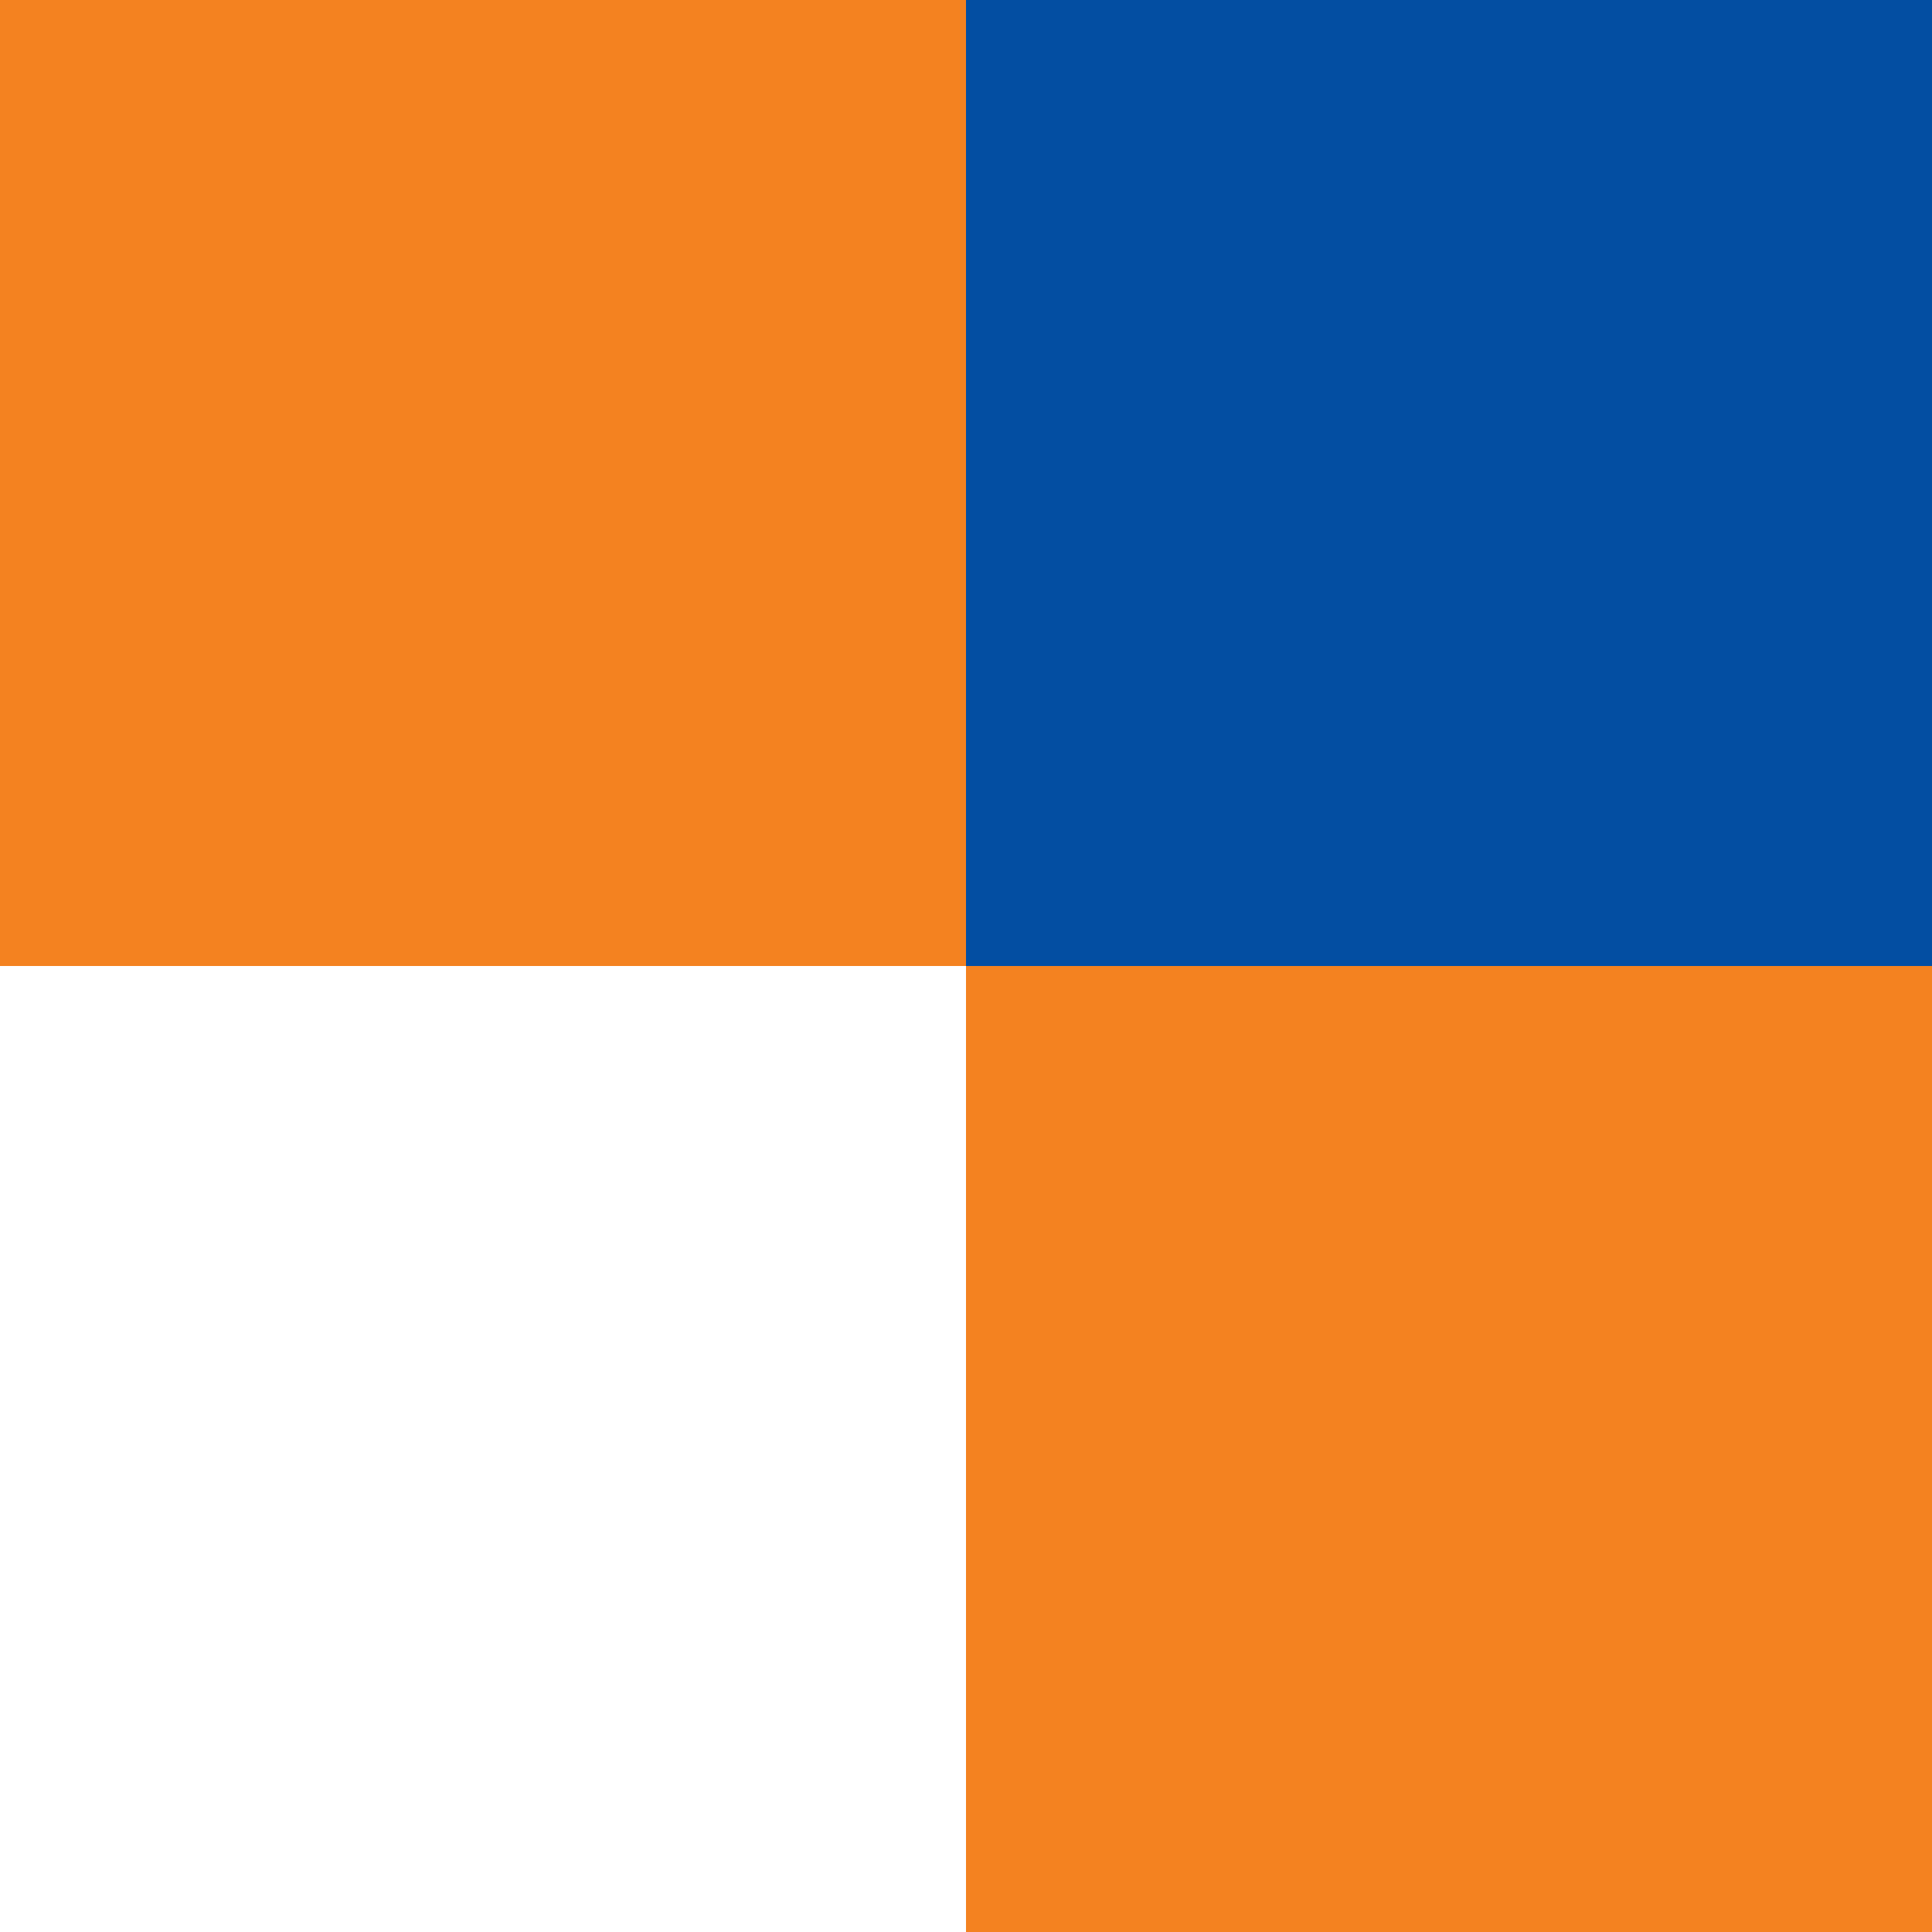
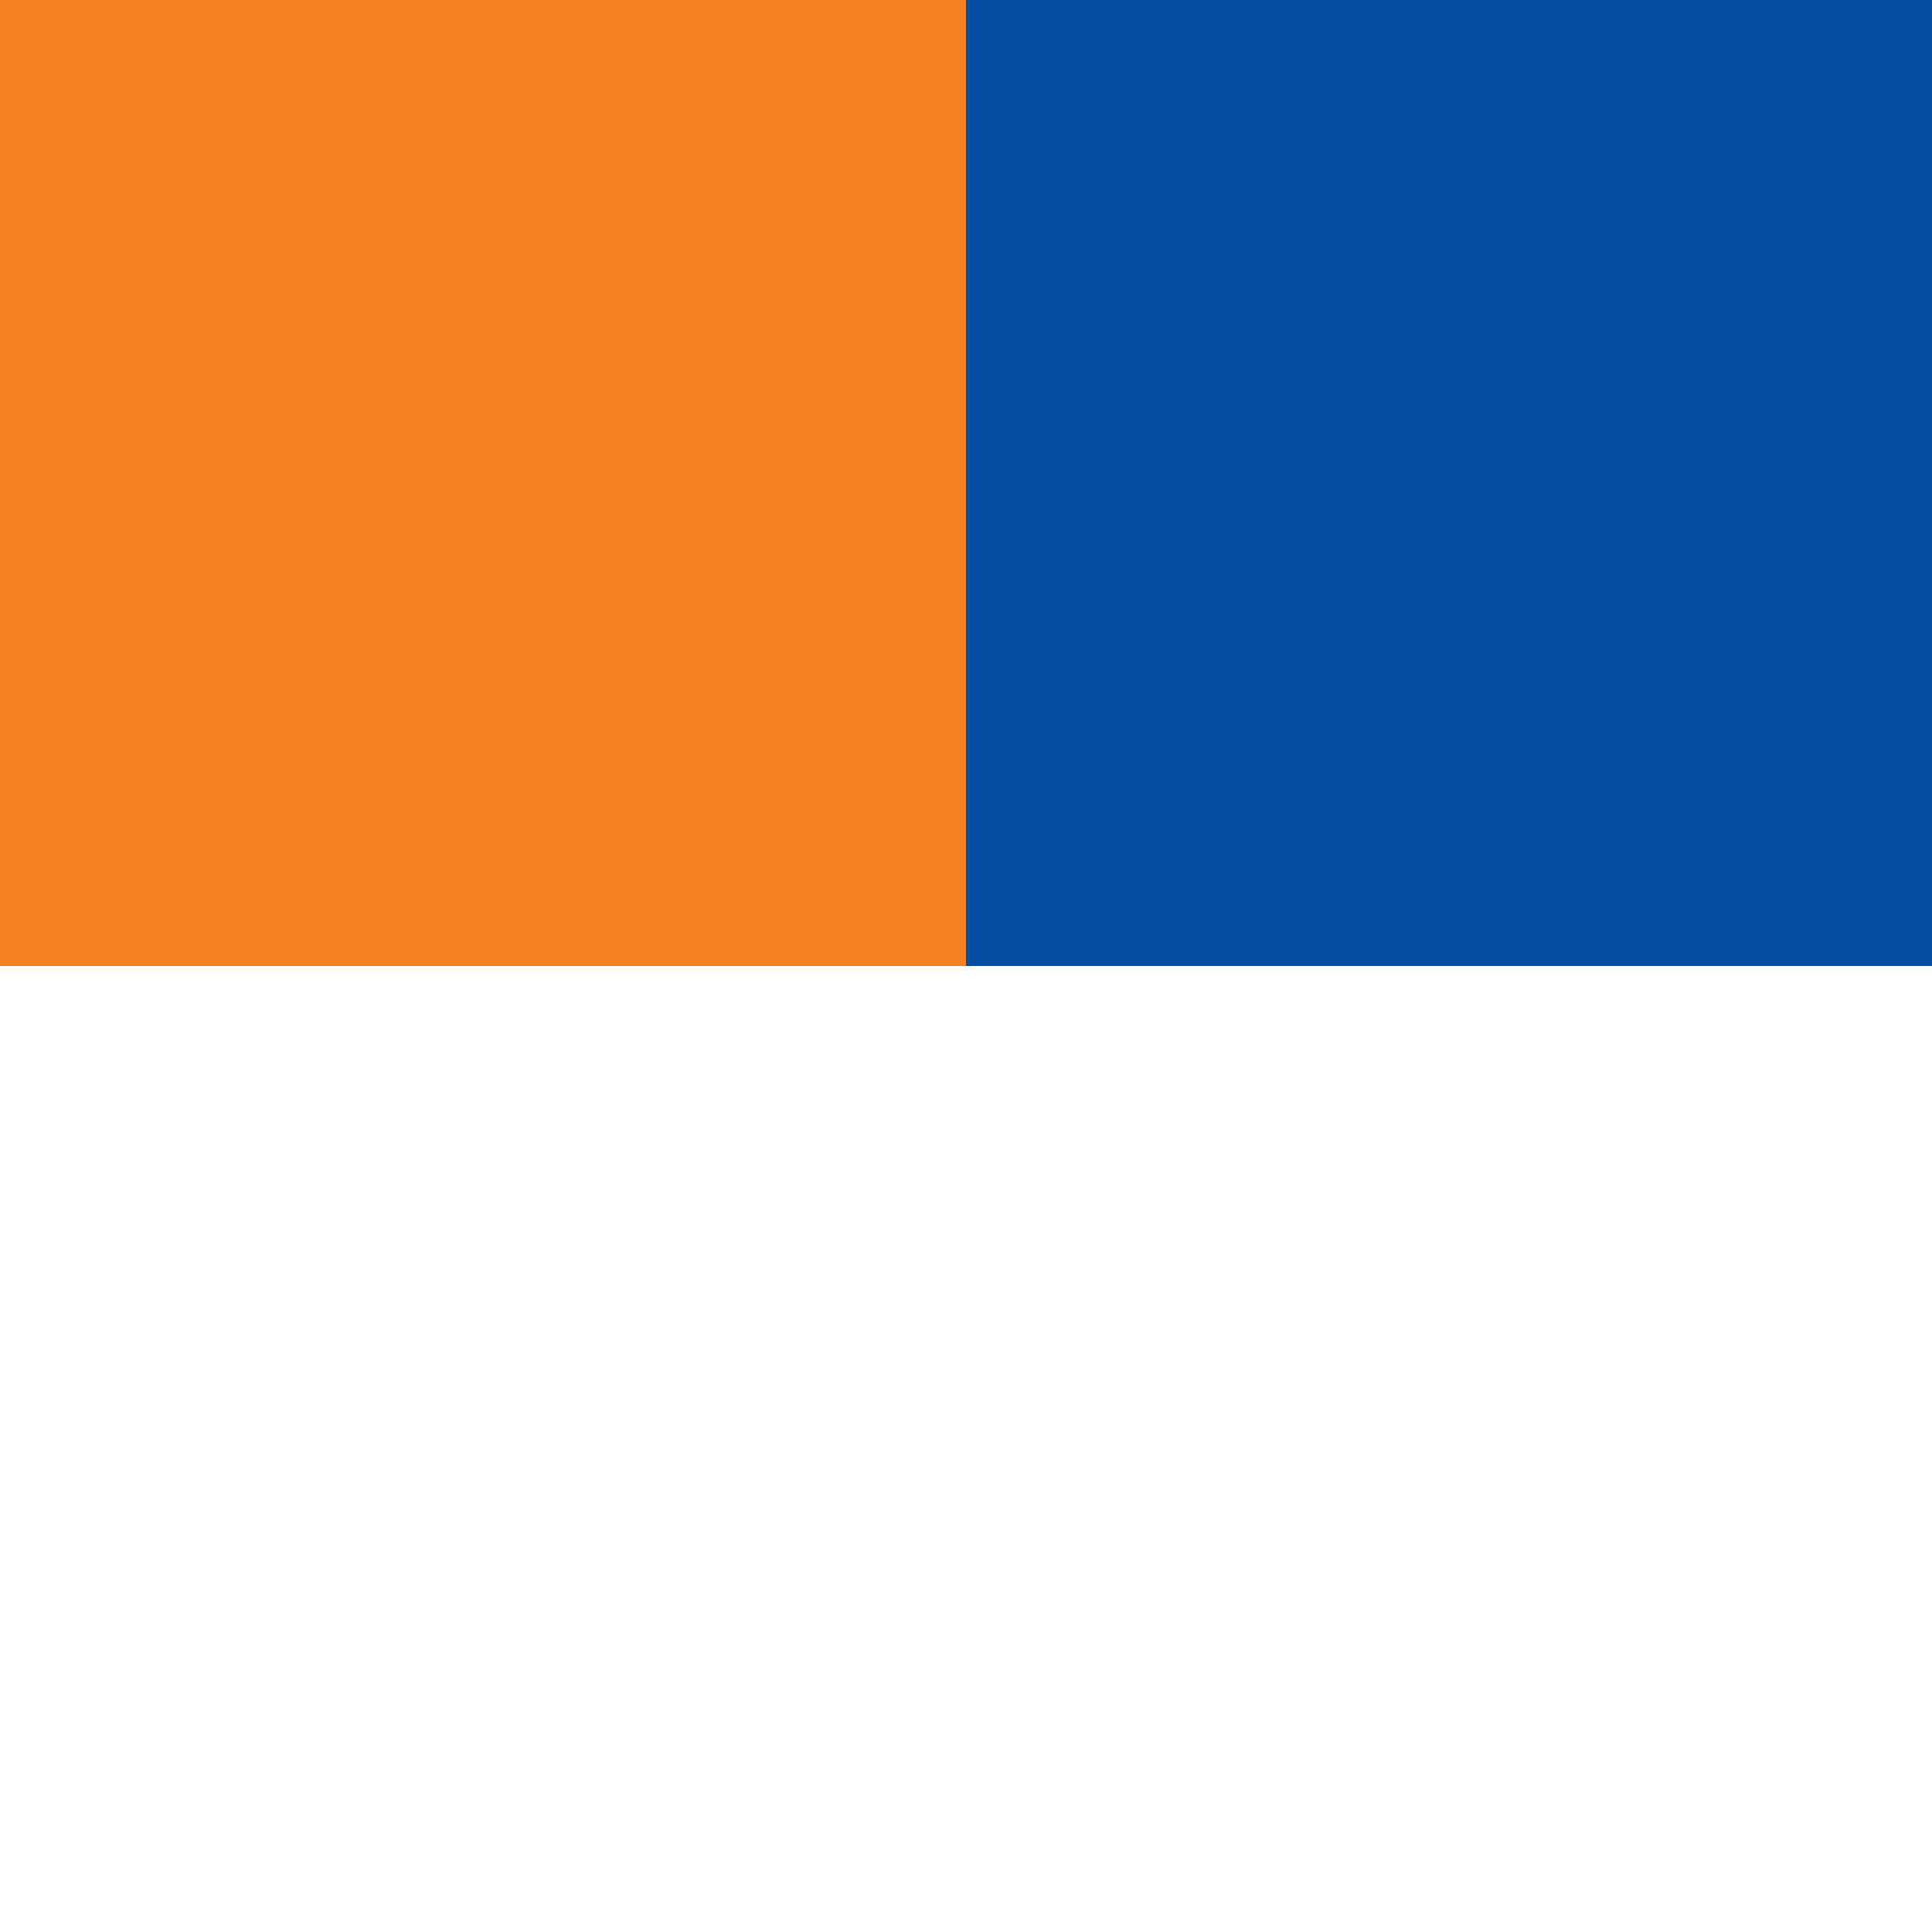
<svg xmlns="http://www.w3.org/2000/svg" width="150" height="150" viewBox="0 0 150 150">
  <g id="Group_3235" data-name="Group 3235" transform="translate(-1547 -6630)">
    <rect id="Rectangle_783" data-name="Rectangle 783" width="75" height="75" transform="translate(1547 6630)" fill="#f48220" />
-     <rect id="Rectangle_784" data-name="Rectangle 784" width="75" height="75" transform="translate(1622 6705)" fill="#f48220" />
    <rect id="Rectangle_785" data-name="Rectangle 785" width="75" height="75" transform="translate(1622 6630)" fill="#034ea2" />
  </g>
</svg>